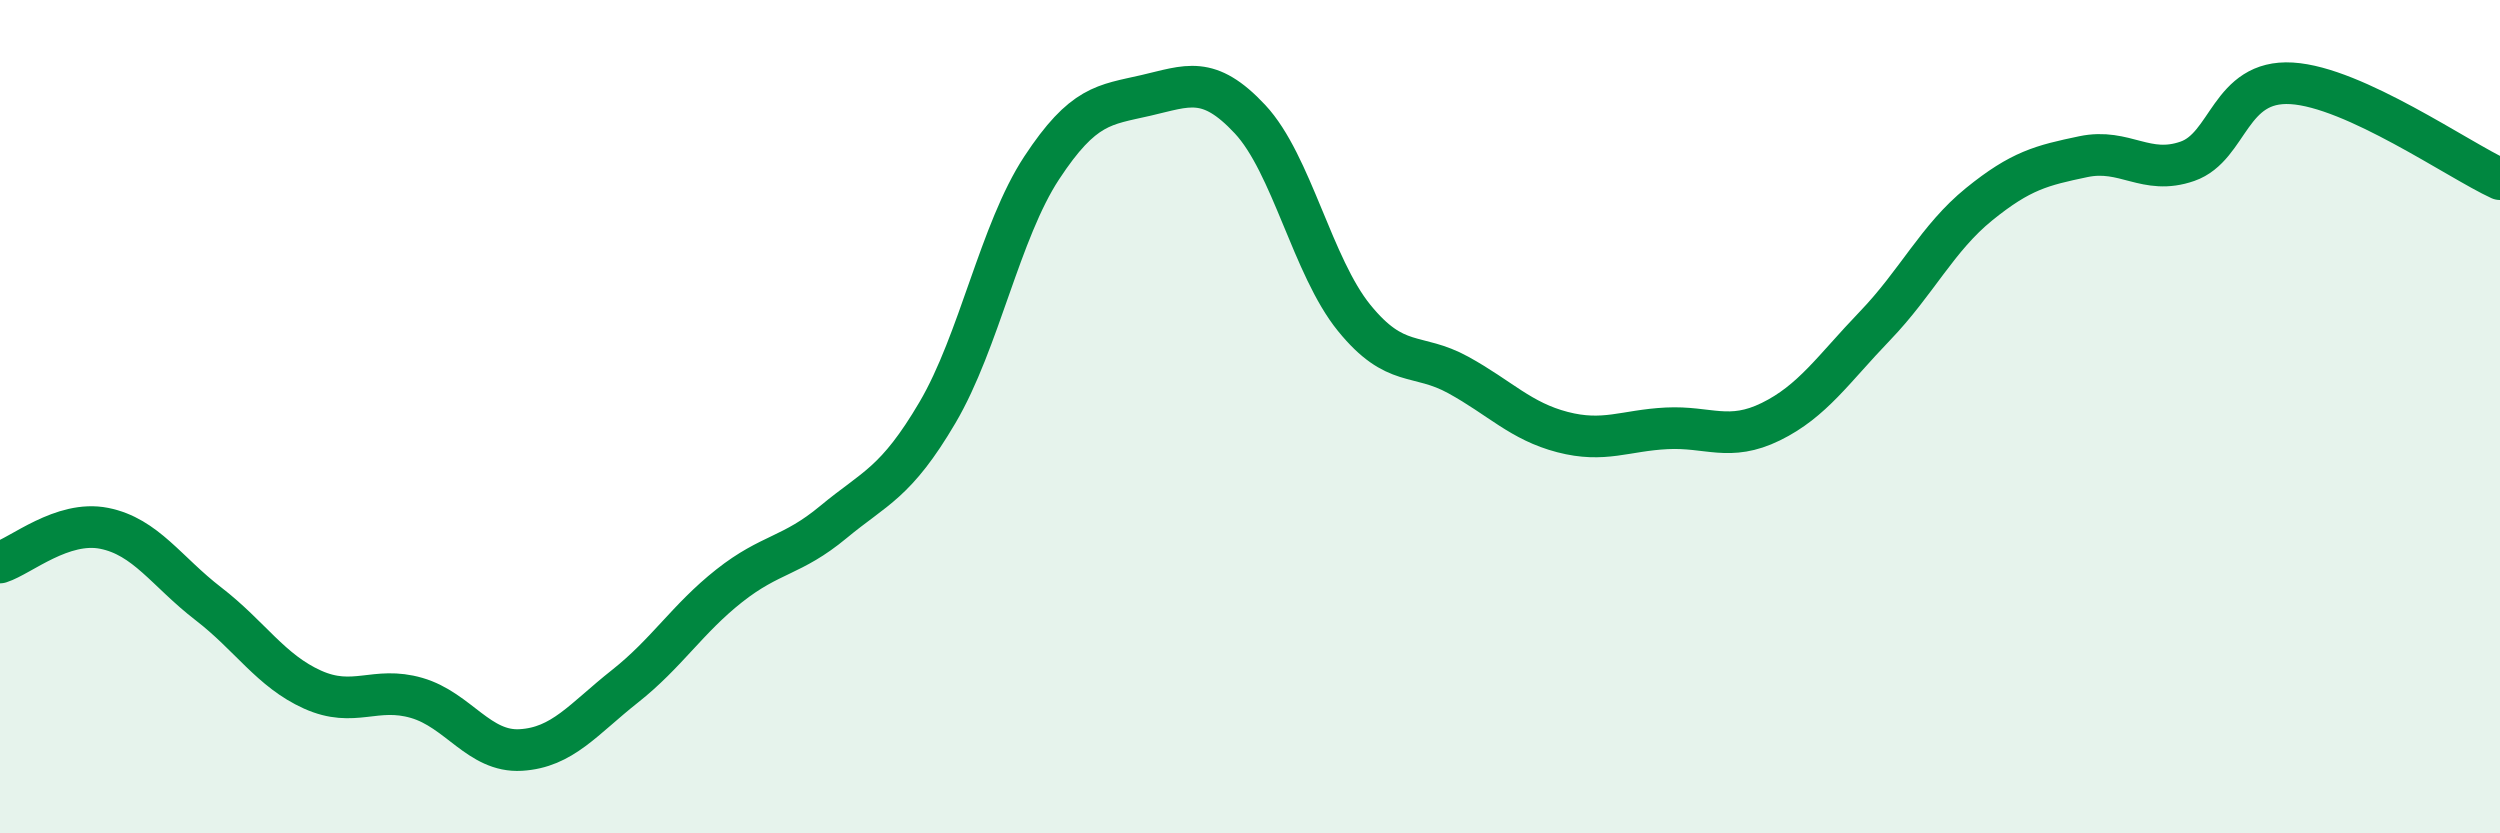
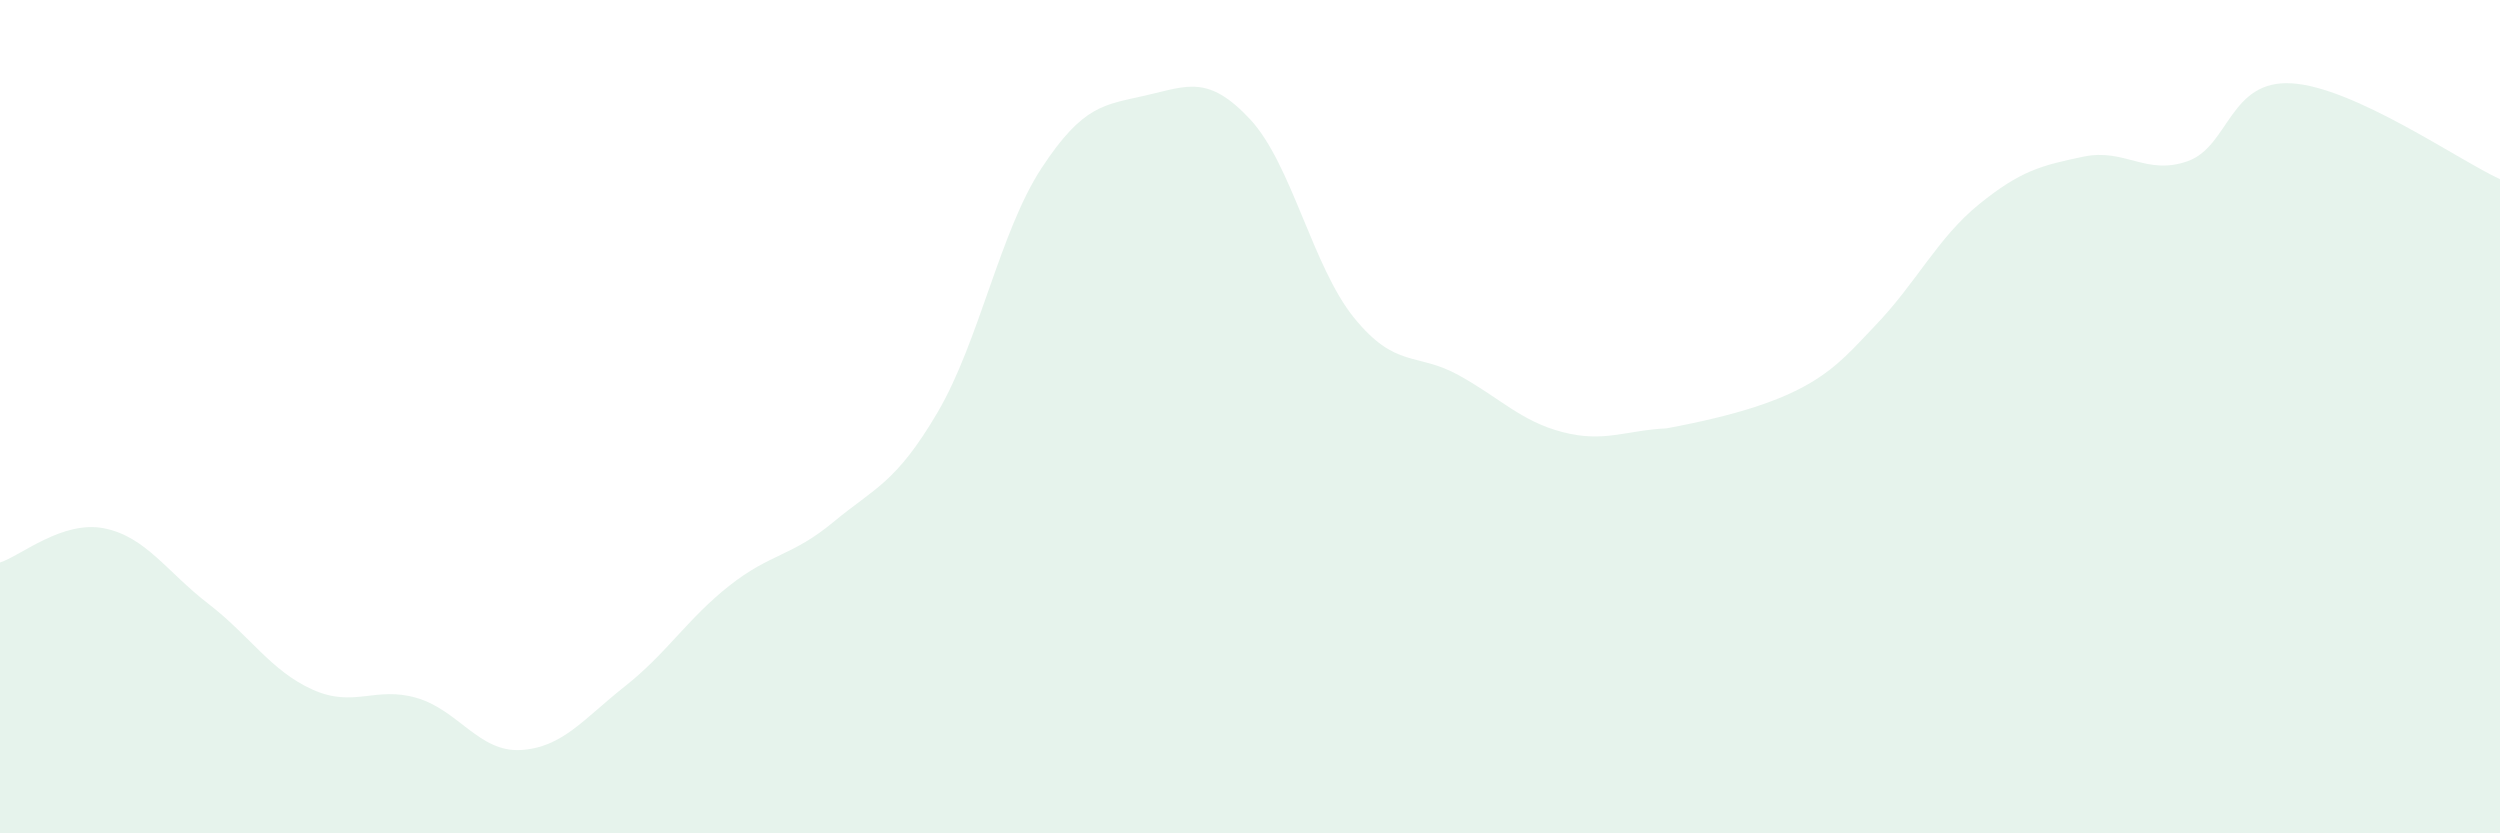
<svg xmlns="http://www.w3.org/2000/svg" width="60" height="20" viewBox="0 0 60 20">
-   <path d="M 0,13.5 C 0.5,13.34 1.5,12.48 2.5,12.68 C 3.5,12.88 4,13.72 5,14.49 C 6,15.26 6.5,16.1 7.5,16.55 C 8.5,17 9,16.46 10,16.75 C 11,17.04 11.5,18.06 12.5,18 C 13.5,17.94 14,17.26 15,16.47 C 16,15.68 16.5,14.85 17.5,14.06 C 18.5,13.27 19,13.36 20,12.53 C 21,11.7 21.5,11.6 22.5,9.9 C 23.5,8.2 24,5.55 25,4.03 C 26,2.51 26.5,2.52 27.5,2.29 C 28.5,2.06 29,1.79 30,2.86 C 31,3.93 31.5,6.4 32.5,7.63 C 33.5,8.86 34,8.45 35,9 C 36,9.55 36.5,10.11 37.5,10.37 C 38.5,10.63 39,10.33 40,10.28 C 41,10.23 41.5,10.61 42.5,10.12 C 43.5,9.63 44,8.86 45,7.82 C 46,6.78 46.5,5.71 47.5,4.9 C 48.5,4.09 49,3.97 50,3.76 C 51,3.55 51.5,4.22 52.5,3.87 C 53.5,3.52 53.5,1.91 55,2 C 56.5,2.09 59,3.84 60,4.3L60 20L0 20Z" fill="#008740" opacity="0.1" stroke-linecap="round" stroke-linejoin="round" />
-   <path d="M 0,13.5 C 0.5,13.34 1.5,12.48 2.5,12.68 C 3.5,12.88 4,13.72 5,14.49 C 6,15.26 6.5,16.1 7.5,16.55 C 8.5,17 9,16.46 10,16.75 C 11,17.04 11.5,18.06 12.5,18 C 13.5,17.94 14,17.26 15,16.47 C 16,15.68 16.5,14.85 17.5,14.06 C 18.5,13.27 19,13.36 20,12.53 C 21,11.7 21.5,11.6 22.5,9.9 C 23.5,8.2 24,5.55 25,4.03 C 26,2.51 26.5,2.52 27.5,2.29 C 28.5,2.06 29,1.79 30,2.86 C 31,3.93 31.5,6.4 32.5,7.63 C 33.5,8.86 34,8.45 35,9 C 36,9.55 36.5,10.11 37.5,10.37 C 38.5,10.63 39,10.33 40,10.28 C 41,10.23 41.5,10.61 42.5,10.12 C 43.5,9.63 44,8.86 45,7.82 C 46,6.78 46.5,5.71 47.5,4.9 C 48.5,4.09 49,3.97 50,3.76 C 51,3.55 51.5,4.22 52.5,3.87 C 53.5,3.52 53.5,1.91 55,2 C 56.5,2.09 59,3.84 60,4.3" stroke="#008740" stroke-width="1" fill="none" stroke-linecap="round" stroke-linejoin="round" />
+   <path d="M 0,13.5 C 0.5,13.34 1.5,12.48 2.5,12.68 C 3.5,12.88 4,13.72 5,14.49 C 6,15.26 6.5,16.1 7.5,16.55 C 8.5,17 9,16.46 10,16.75 C 11,17.04 11.5,18.06 12.5,18 C 13.5,17.94 14,17.26 15,16.47 C 16,15.68 16.5,14.85 17.5,14.06 C 18.5,13.27 19,13.36 20,12.53 C 21,11.7 21.5,11.6 22.5,9.9 C 23.5,8.2 24,5.55 25,4.03 C 26,2.51 26.5,2.52 27.5,2.29 C 28.5,2.06 29,1.79 30,2.86 C 31,3.93 31.5,6.4 32.5,7.63 C 33.5,8.86 34,8.45 35,9 C 36,9.55 36.5,10.11 37.5,10.37 C 38.5,10.63 39,10.33 40,10.28 C 43.5,9.63 44,8.86 45,7.82 C 46,6.78 46.5,5.71 47.5,4.9 C 48.5,4.09 49,3.97 50,3.76 C 51,3.55 51.5,4.22 52.5,3.87 C 53.5,3.52 53.5,1.91 55,2 C 56.5,2.09 59,3.84 60,4.3L60 20L0 20Z" fill="#008740" opacity="0.1" stroke-linecap="round" stroke-linejoin="round" />
</svg>